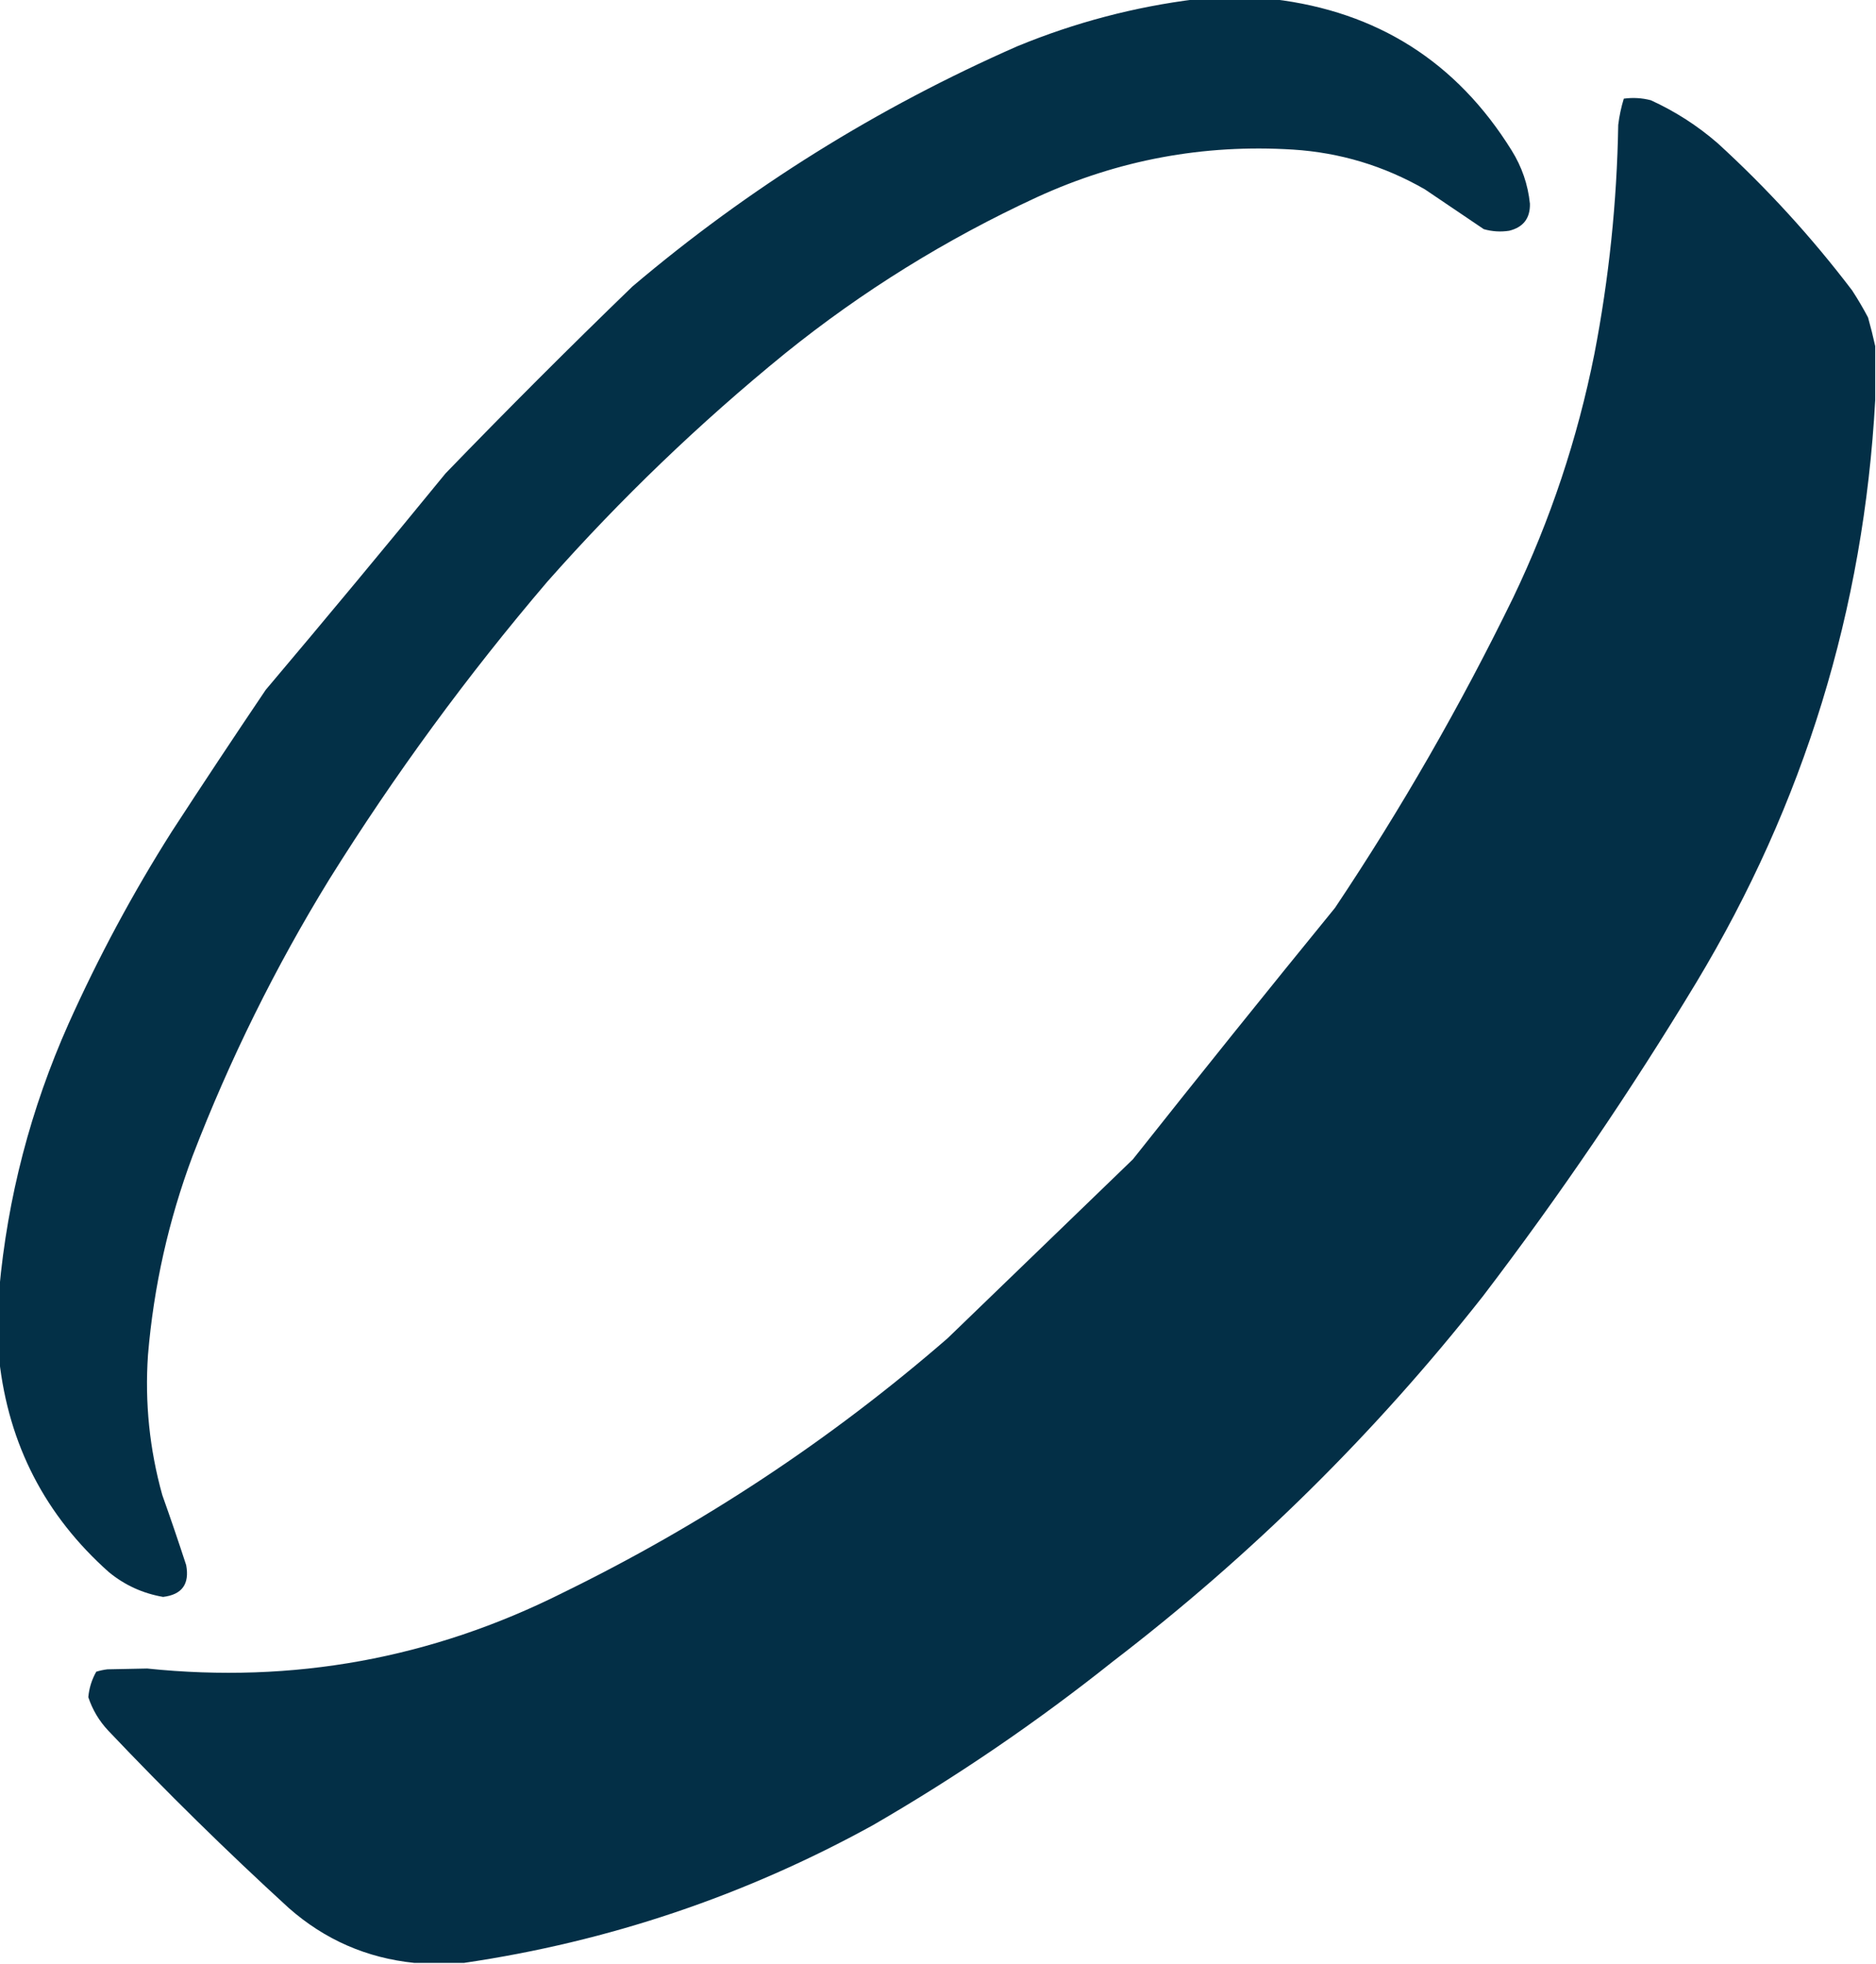
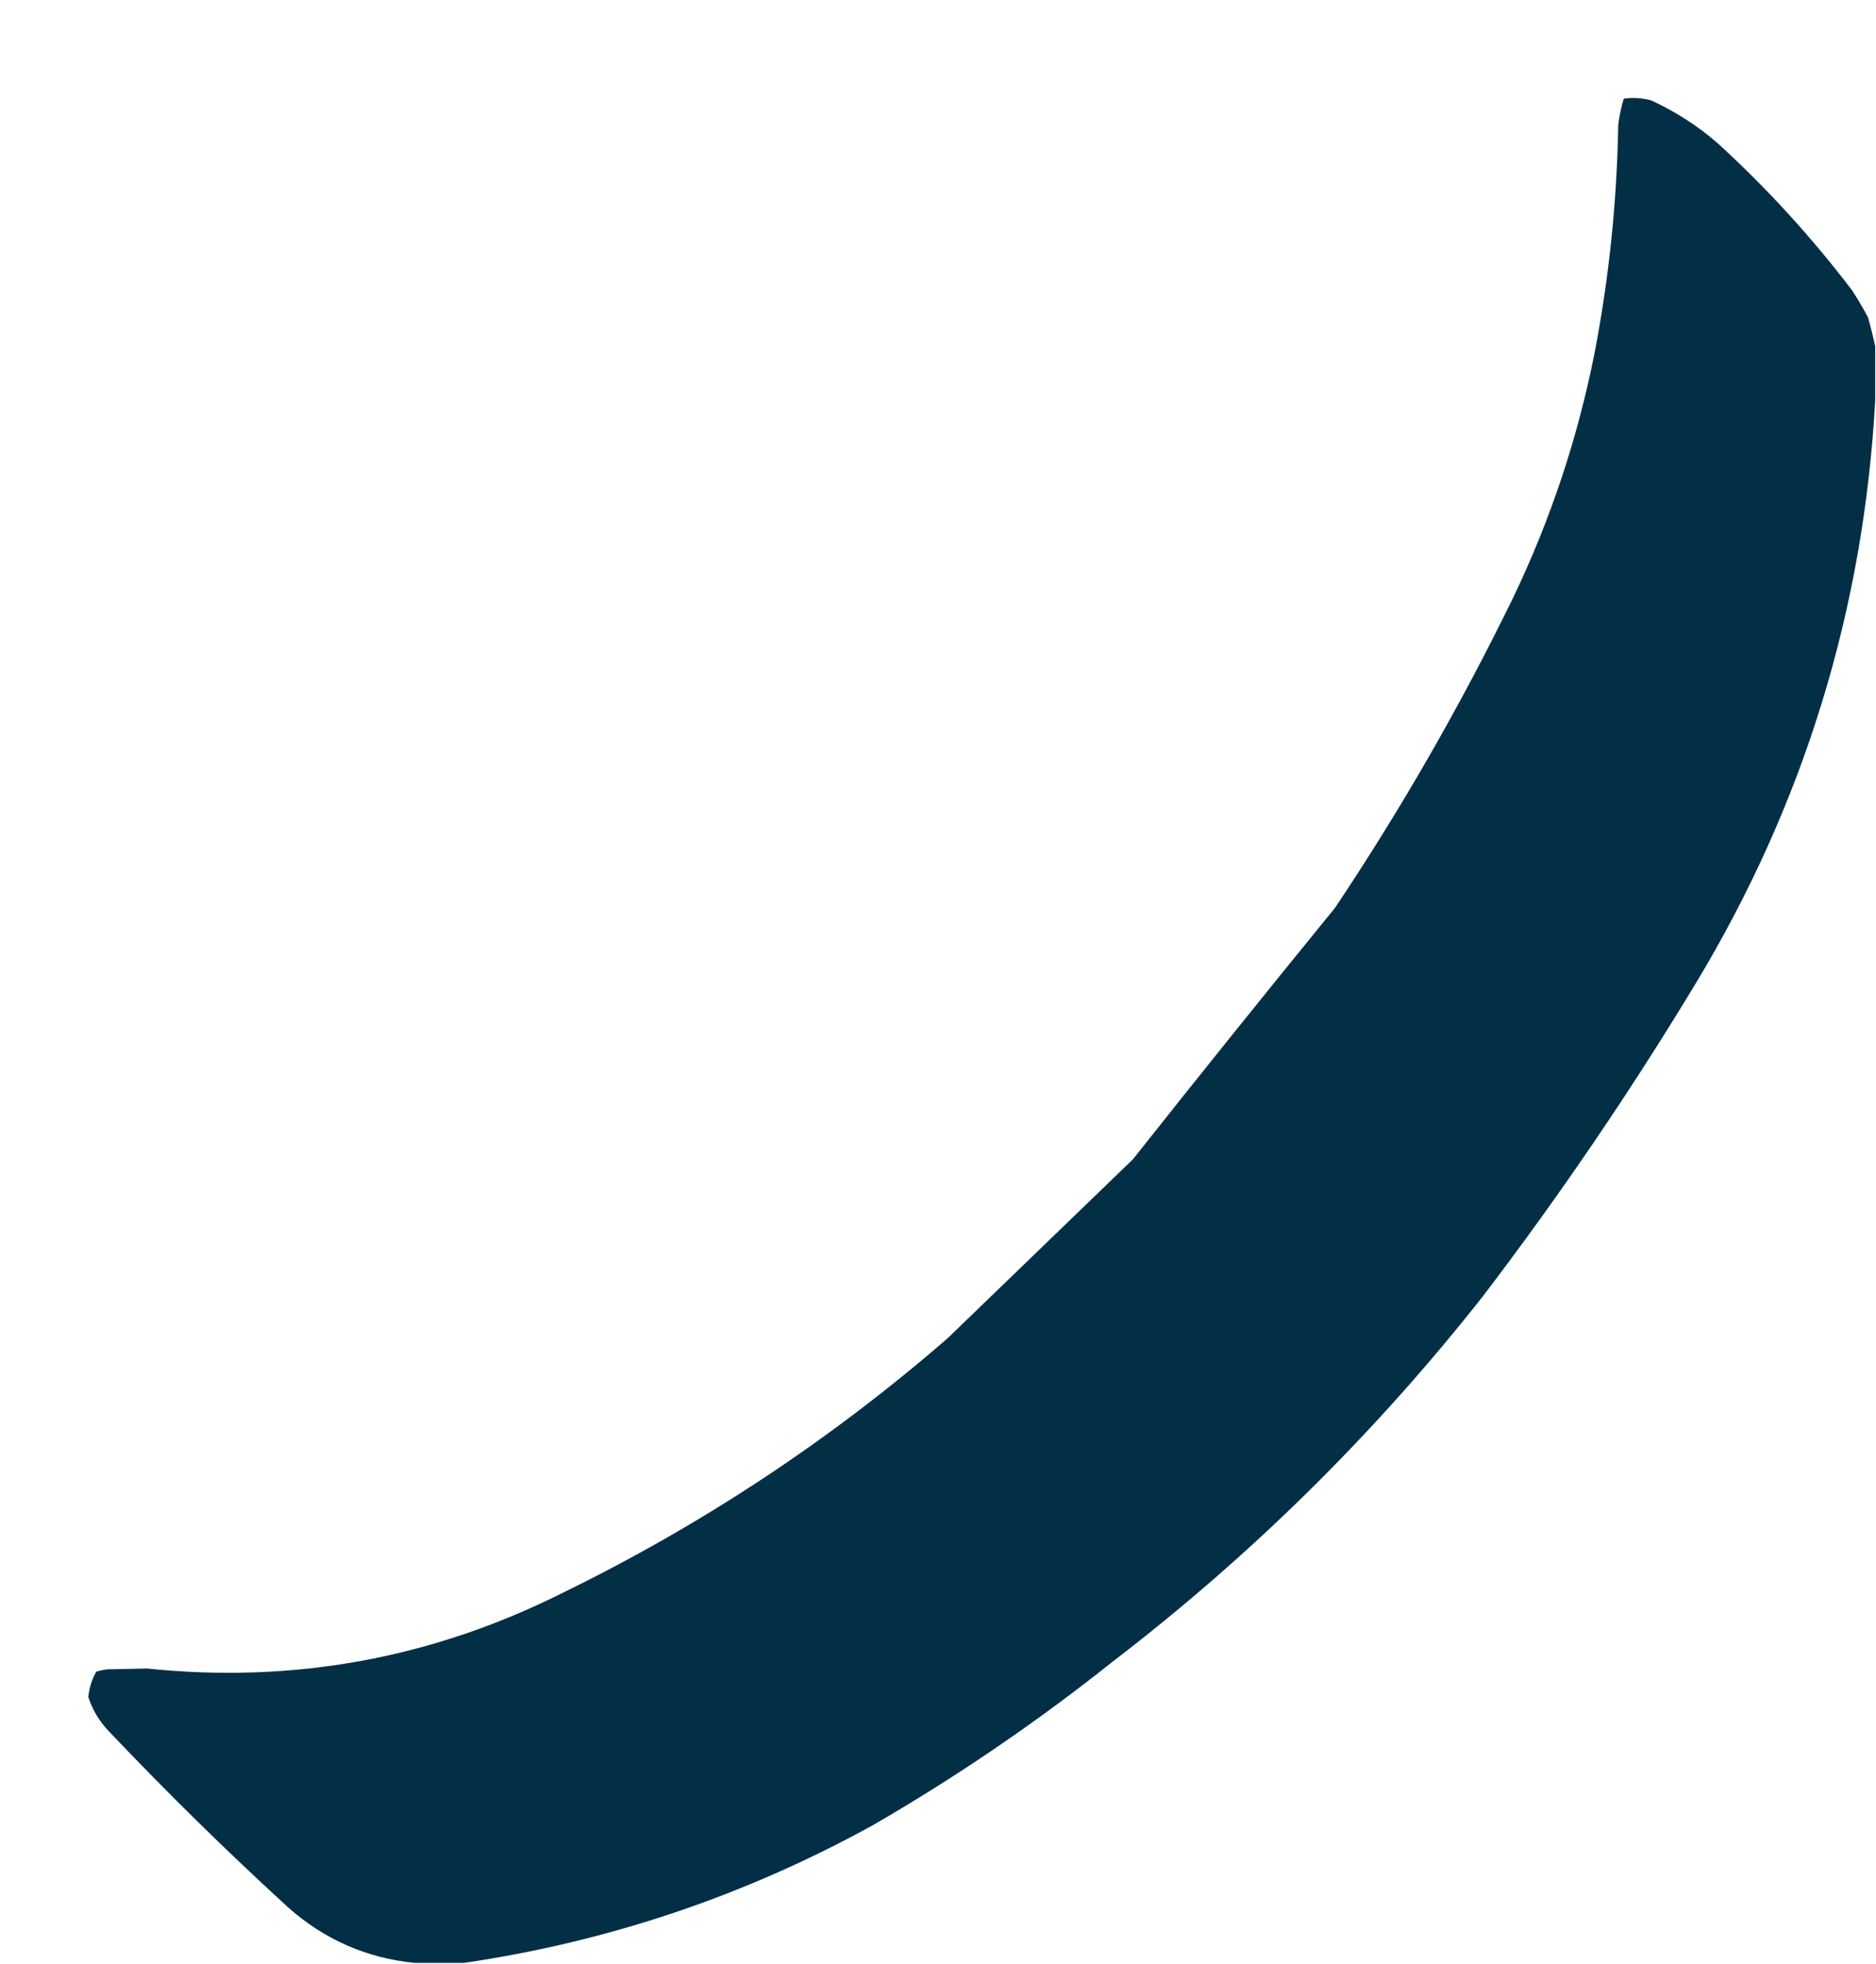
<svg xmlns="http://www.w3.org/2000/svg" version="1.1" width="1179px" height="1234px" style="shape-rendering:geometricPrecision; text-rendering:geometricPrecision; image-rendering:optimizeQuality; fill-rule:evenodd; clip-rule:evenodd">
  <g>
-     <path style="opacity:0.992" fill="#022f46" d="M 751.5,-0.5 C 767.833,-0.5 784.167,-0.5 800.5,-0.5C 865.673,7.32 915.506,38.987 950,94.5C 956.432,104.798 960.266,115.965 961.5,128C 961.71,137.125 957.377,142.792 948.5,145C 943.079,145.839 937.746,145.506 932.5,144C 920.167,135.667 907.833,127.333 895.5,119C 869.769,104.201 842.103,95.867 812.5,94C 756.319,90.503 702.652,100.503 651.5,124C 594.61,150.297 541.943,182.964 493.5,222C 439.815,265.683 389.981,313.516 344,365.5C 293.697,424.465 248.031,486.798 207,552.5C 173.04,607.755 144.373,665.755 121,726.5C 105.923,766.888 96.589,808.555 93,851.5C 90.963,881.357 93.963,910.69 102,939.5C 107.205,954.114 112.205,968.781 117,983.5C 119.221,995.418 114.387,1002.08 102.5,1003.5C 89.783,1001.31 78.45,996.14 68.5,988C 28.456,952.415 5.456,907.915 -0.5,854.5C -0.5,839.833 -0.5,825.167 -0.5,810.5C 4.741,752.542 19.241,696.875 43,643.5C 61.839,601.479 83.506,561.146 108,522.5C 127.418,492.662 147.085,462.995 167,433.5C 205.044,388.459 242.71,343.125 280,297.5C 318.5,257.667 357.667,218.5 397.5,180C 470.565,118.1 551.232,67.767 639.5,29C 675.647,14.132 712.98,4.298 751.5,-0.5 Z" />
-   </g>
+     </g>
  <g>
    <path style="opacity:0.996" fill="#022f46" d="M 1178.5,217.5 C 1178.5,228.833 1178.5,240.167 1178.5,251.5C 1171.33,382.851 1133.83,504.851 1066,617.5C 1024.85,685.632 980.186,751.298 932,814.5C 864.108,900.725 786.608,977.225 699.5,1044C 651.767,1082.04 601.434,1116.38 548.5,1147C 467.946,1191.35 382.28,1220.18 291.5,1233.5C 281.167,1233.5 270.833,1233.5 260.5,1233.5C 230.487,1230.44 204.154,1218.94 181.5,1199C 142.393,1163.23 104.56,1126.06 68,1087.5C 62.291,1081.42 58.125,1074.42 55.5,1066.5C 56.011,1060.81 57.678,1055.48 60.5,1050.5C 62.776,1049.79 65.109,1049.29 67.5,1049C 75.833,1048.83 84.167,1048.67 92.5,1048.5C 184.225,1058.05 271.225,1042.22 353.5,1001C 441.372,958.098 522.038,904.765 595.5,841C 634.333,803.5 673.167,766 712,728.5C 753.954,675.544 796.287,622.878 839,570.5C 880.63,508.273 917.964,443.273 951,375.5C 974.389,326.667 991.389,275.667 1002,222.5C 1011.19,174.946 1016.19,126.946 1017,78.5C 1017.69,72.86 1018.85,67.36 1020.5,62C 1026.24,61.211 1031.9,61.544 1037.5,63C 1052.82,69.998 1066.82,78.998 1079.5,90C 1110.5,118.333 1138.67,149.166 1164,182.5C 1167.59,188.002 1170.92,193.669 1174,199.5C 1175.71,205.581 1177.21,211.581 1178.5,217.5 Z" />
  </g>
</svg>